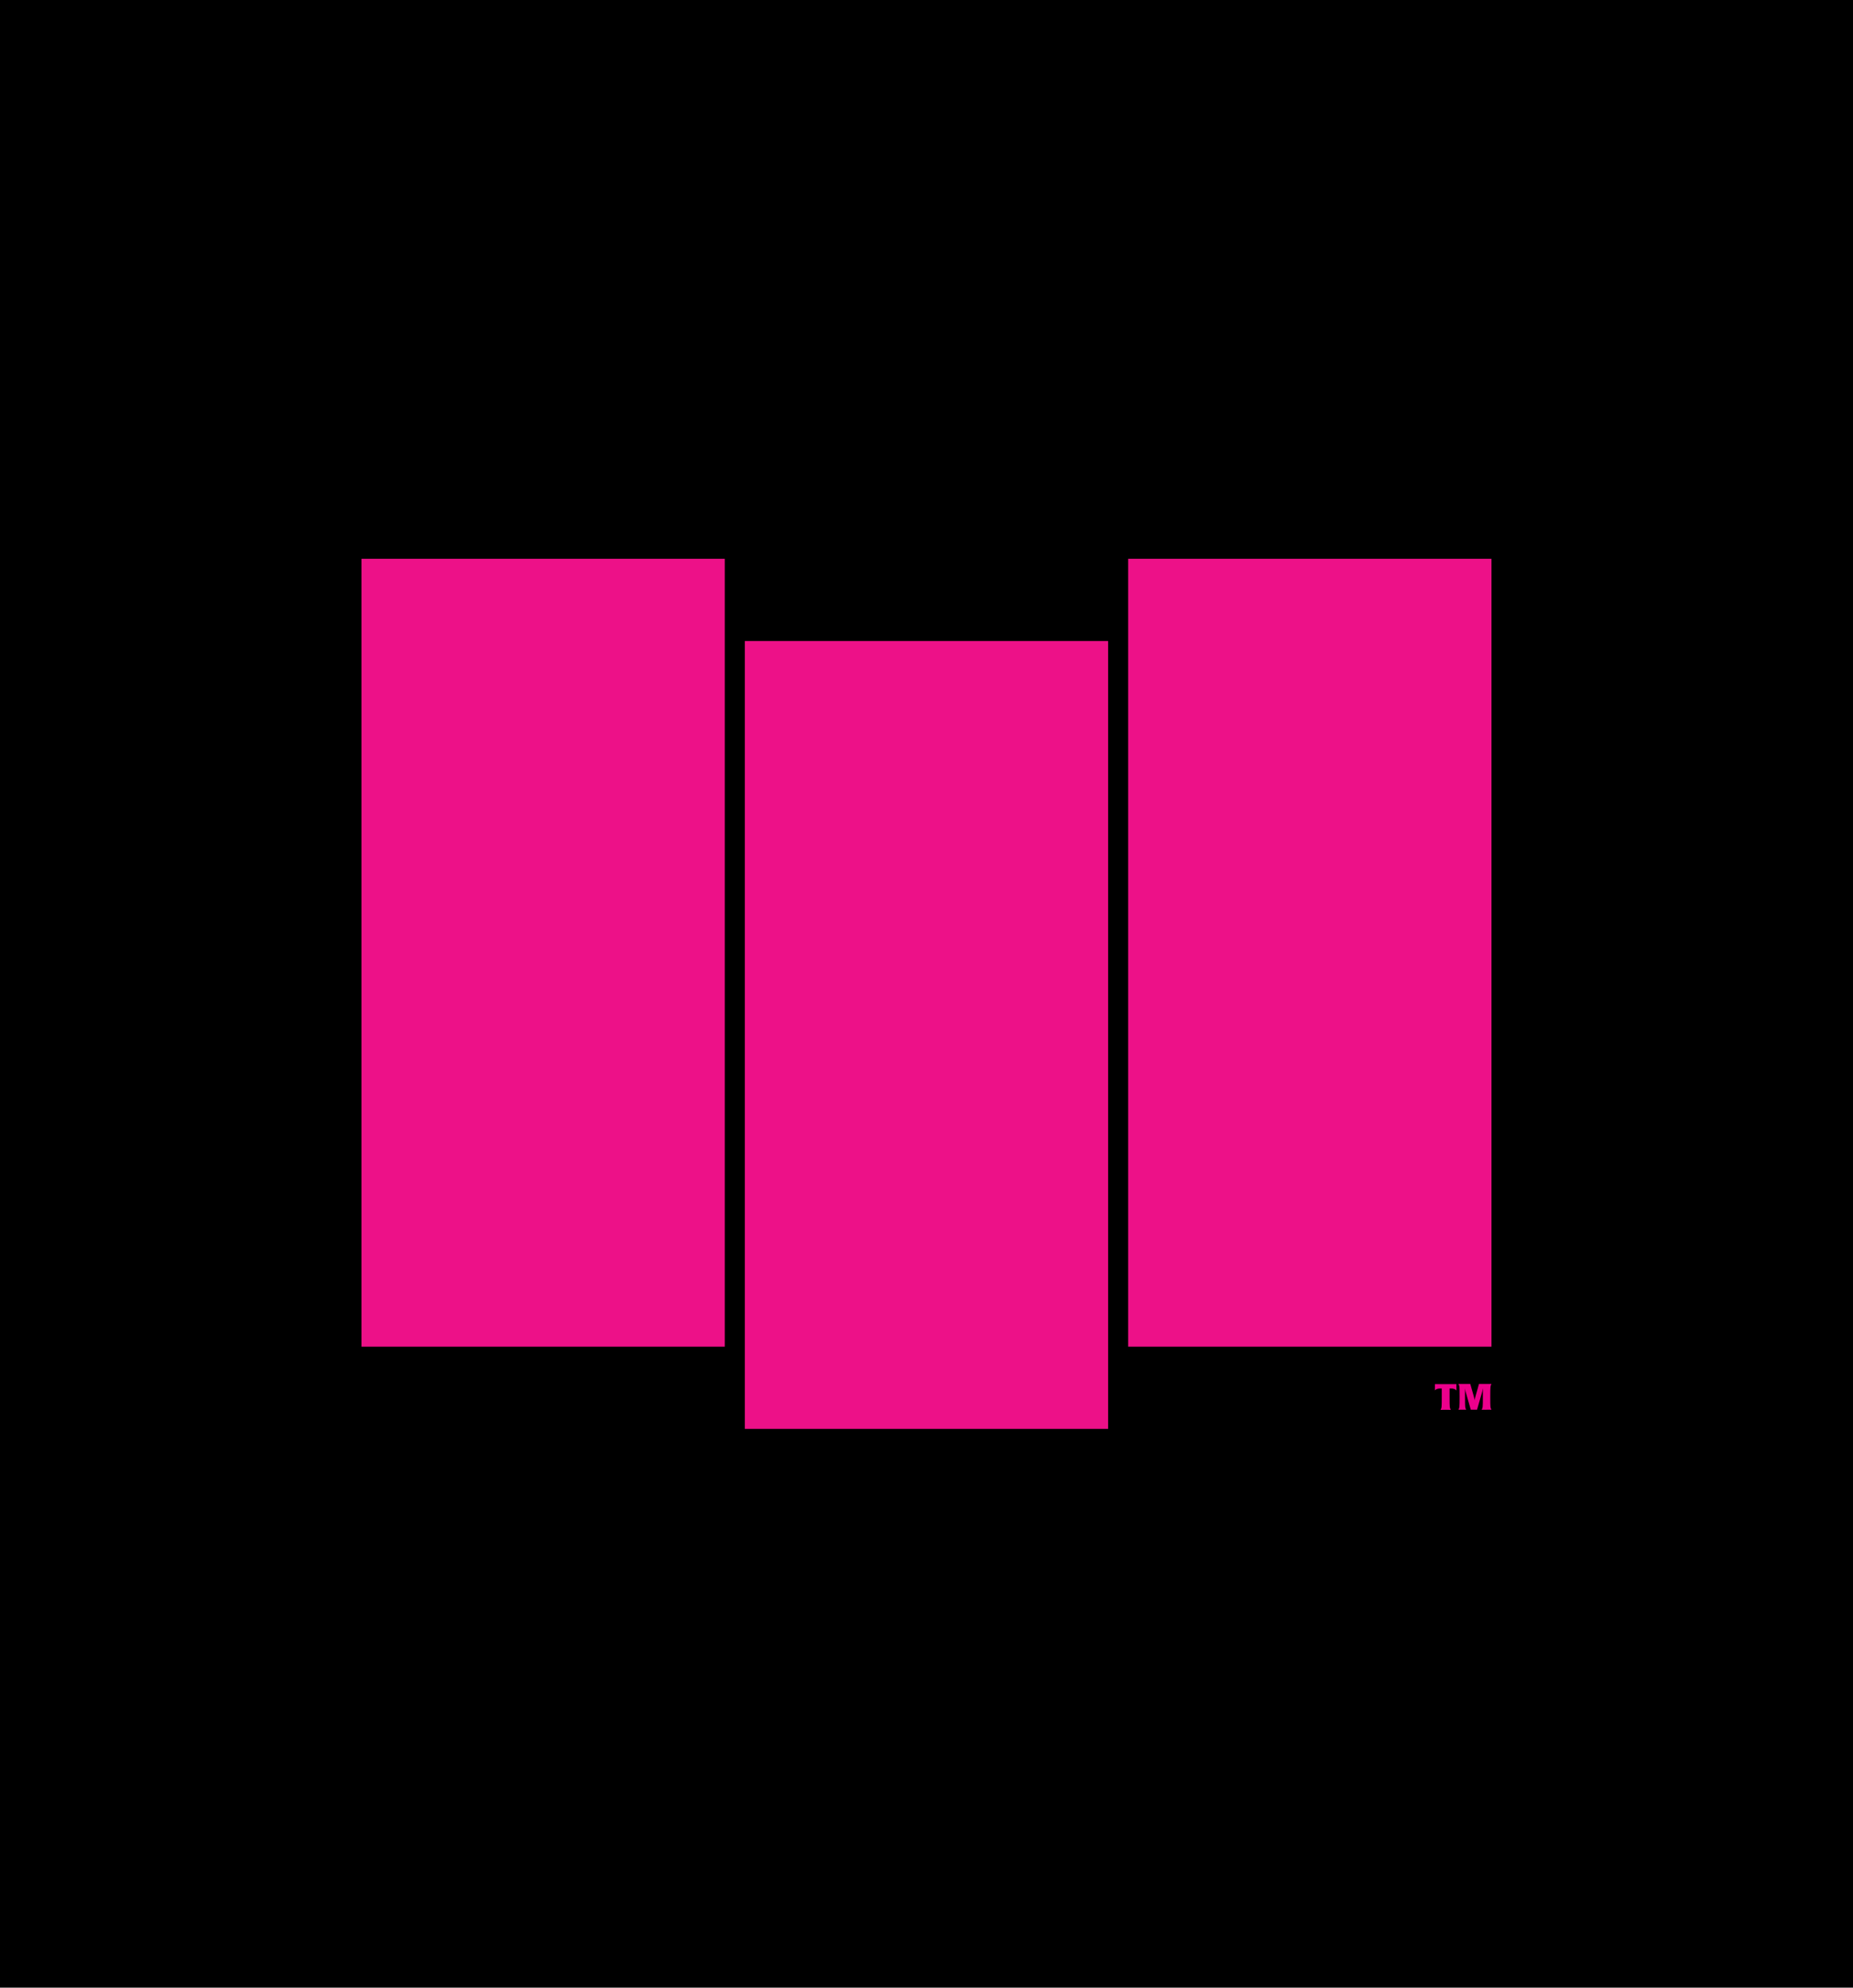
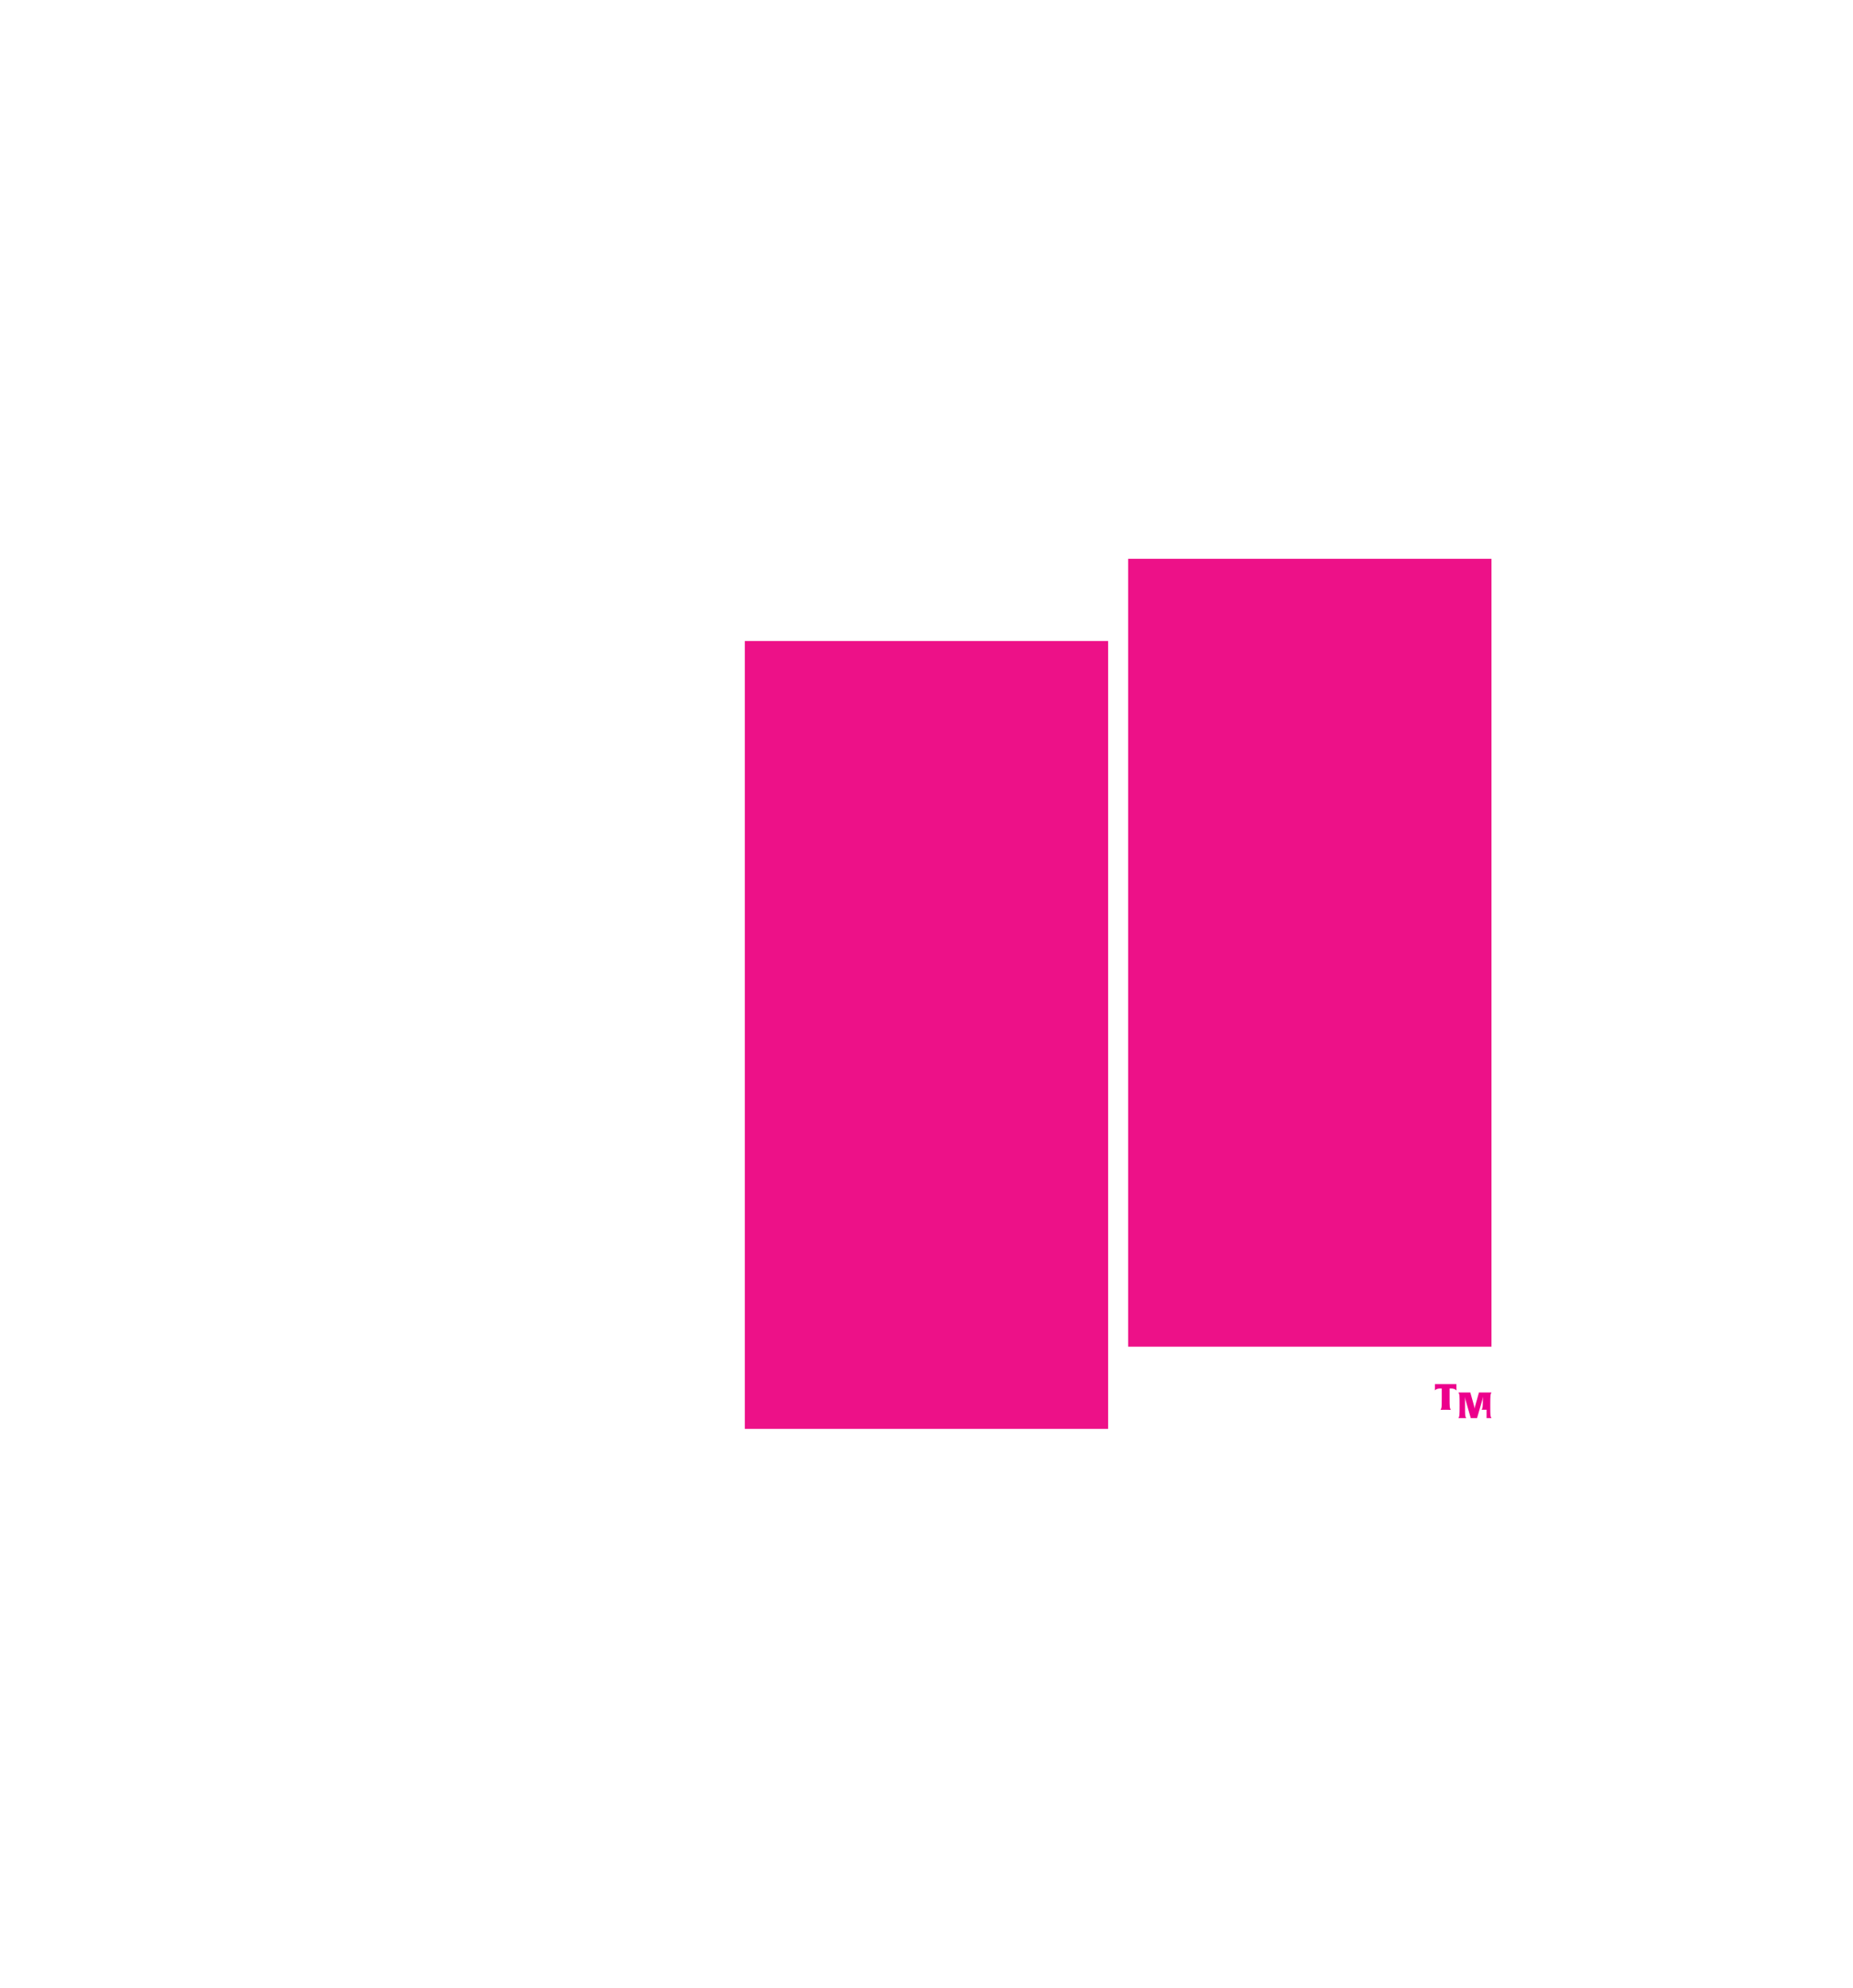
<svg xmlns="http://www.w3.org/2000/svg" viewBox="0 0 260.53 279.45" data-name="Layer 2" id="Layer_2">
  <defs>
    <style>
      .cls-1 {
        fill: #ec008c;
      }

      .cls-2 {
        fill: #ed1188;
      }
    </style>
  </defs>
  <g data-name="Layer 1" id="Layer_1-2">
    <g>
-       <rect height="279.45" width="260.53" />
      <g>
-         <rect height="110.77" width="51.08" y="78.56" x="50.82" class="cls-2" />
        <g>
          <rect height="110.77" width="51.08" y="90.12" x="104.72" class="cls-2" />
          <rect height="110.77" width="51.08" y="78.56" x="158.62" class="cls-2" />
-           <path d="M204.78,195.48s-.04-.06-.18-.14c-.12-.07-.31-.13-.55-.13h-.24v1.22c0,1.48.02,1.49.13,1.7l.04.09s-.21-.02-.71-.02-.73.02-.73.02l.04-.09c.11-.2.13-.23.13-1.75v-1.17h-.25c-.24,0-.42.06-.55.13-.13.07-.17.12-.18.14,0,0,.02-.17.02-.46s0-.42,0-.42h3.02s0,.13,0,.42.02.45.02.46ZM209.01,198.2c-.51,0-.69,0-.69,0l.03-.08c.11-.18.14-.23.14-1.75v-1.19l-.09.47-.73,2.54s-.18,0-.45,0c-.24,0-.43,0-.43,0l-.73-2.54c-.05-.14-.07-.41-.08-.47v1.23c0,1.48.02,1.49.12,1.7l.05.08s-.18,0-.54,0c-.4,0-.56,0-.56,0l.04-.08c.1-.18.13-.23.13-1.75s-.02-1.49-.13-1.7l-.04-.08s.26,0,.86,0,.81,0,.81,0l.51,1.8c.07.26.1.44.11.5,0-.04,0-.2.09-.48l.51-1.82s.17,0,.84,0,.92,0,.92,0l-.04.08c-.1.18-.13.23-.13,1.75s.02,1.49.13,1.7l.04.08s-.18,0-.69,0Z" class="cls-1" />
+           <path d="M204.78,195.48s-.04-.06-.18-.14c-.12-.07-.31-.13-.55-.13h-.24v1.22c0,1.48.02,1.49.13,1.7l.04.09s-.21-.02-.71-.02-.73.02-.73.02l.04-.09c.11-.2.13-.23.13-1.75v-1.17h-.25c-.24,0-.42.06-.55.13-.13.07-.17.12-.18.14,0,0,.02-.17.02-.46s0-.42,0-.42h3.02s0,.13,0,.42.02.45.02.46ZM209.01,198.2c-.51,0-.69,0-.69,0l.03-.08c.11-.18.14-.23.14-1.75l-.09.47-.73,2.54s-.18,0-.45,0c-.24,0-.43,0-.43,0l-.73-2.54c-.05-.14-.07-.41-.08-.47v1.23c0,1.48.02,1.49.12,1.7l.05.08s-.18,0-.54,0c-.4,0-.56,0-.56,0l.04-.08c.1-.18.13-.23.13-1.75s-.02-1.49-.13-1.7l-.04-.08s.26,0,.86,0,.81,0,.81,0l.51,1.8c.07.26.1.44.11.5,0-.04,0-.2.09-.48l.51-1.82s.17,0,.84,0,.92,0,.92,0l-.04.08c-.1.18-.13.23-.13,1.75s.02,1.49.13,1.7l.04.08s-.18,0-.69,0Z" class="cls-1" />
        </g>
      </g>
    </g>
  </g>
</svg>